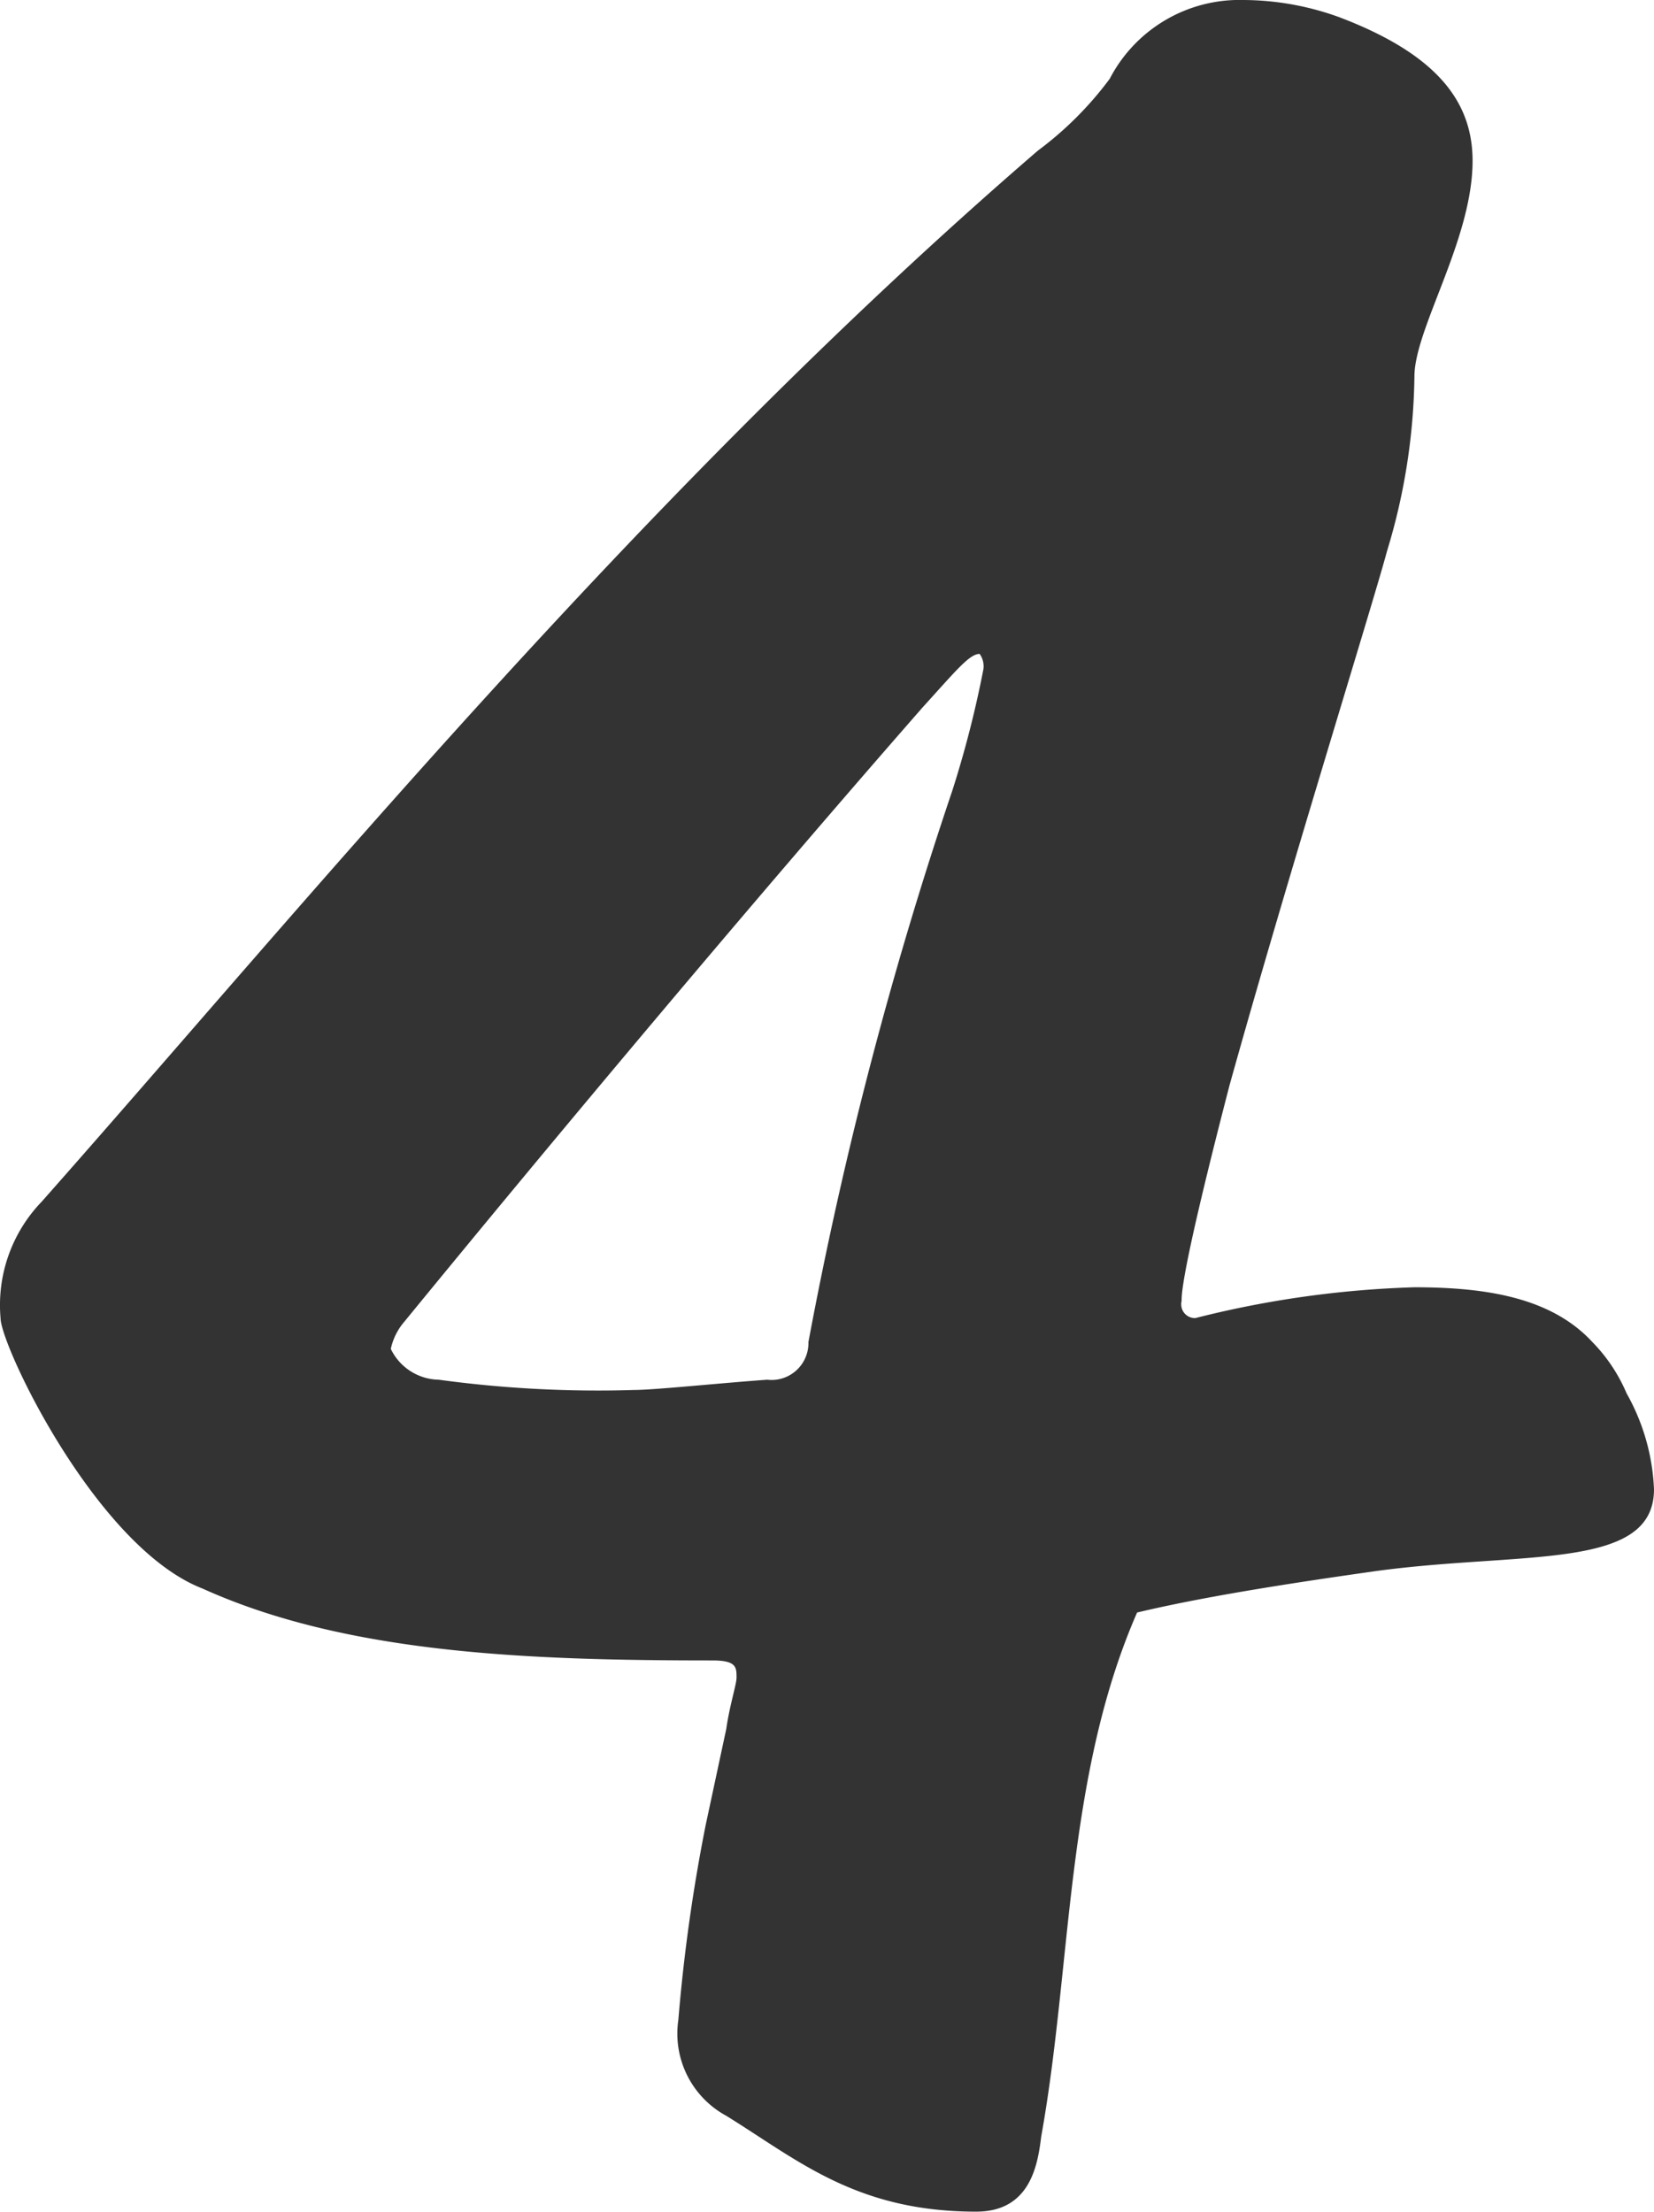
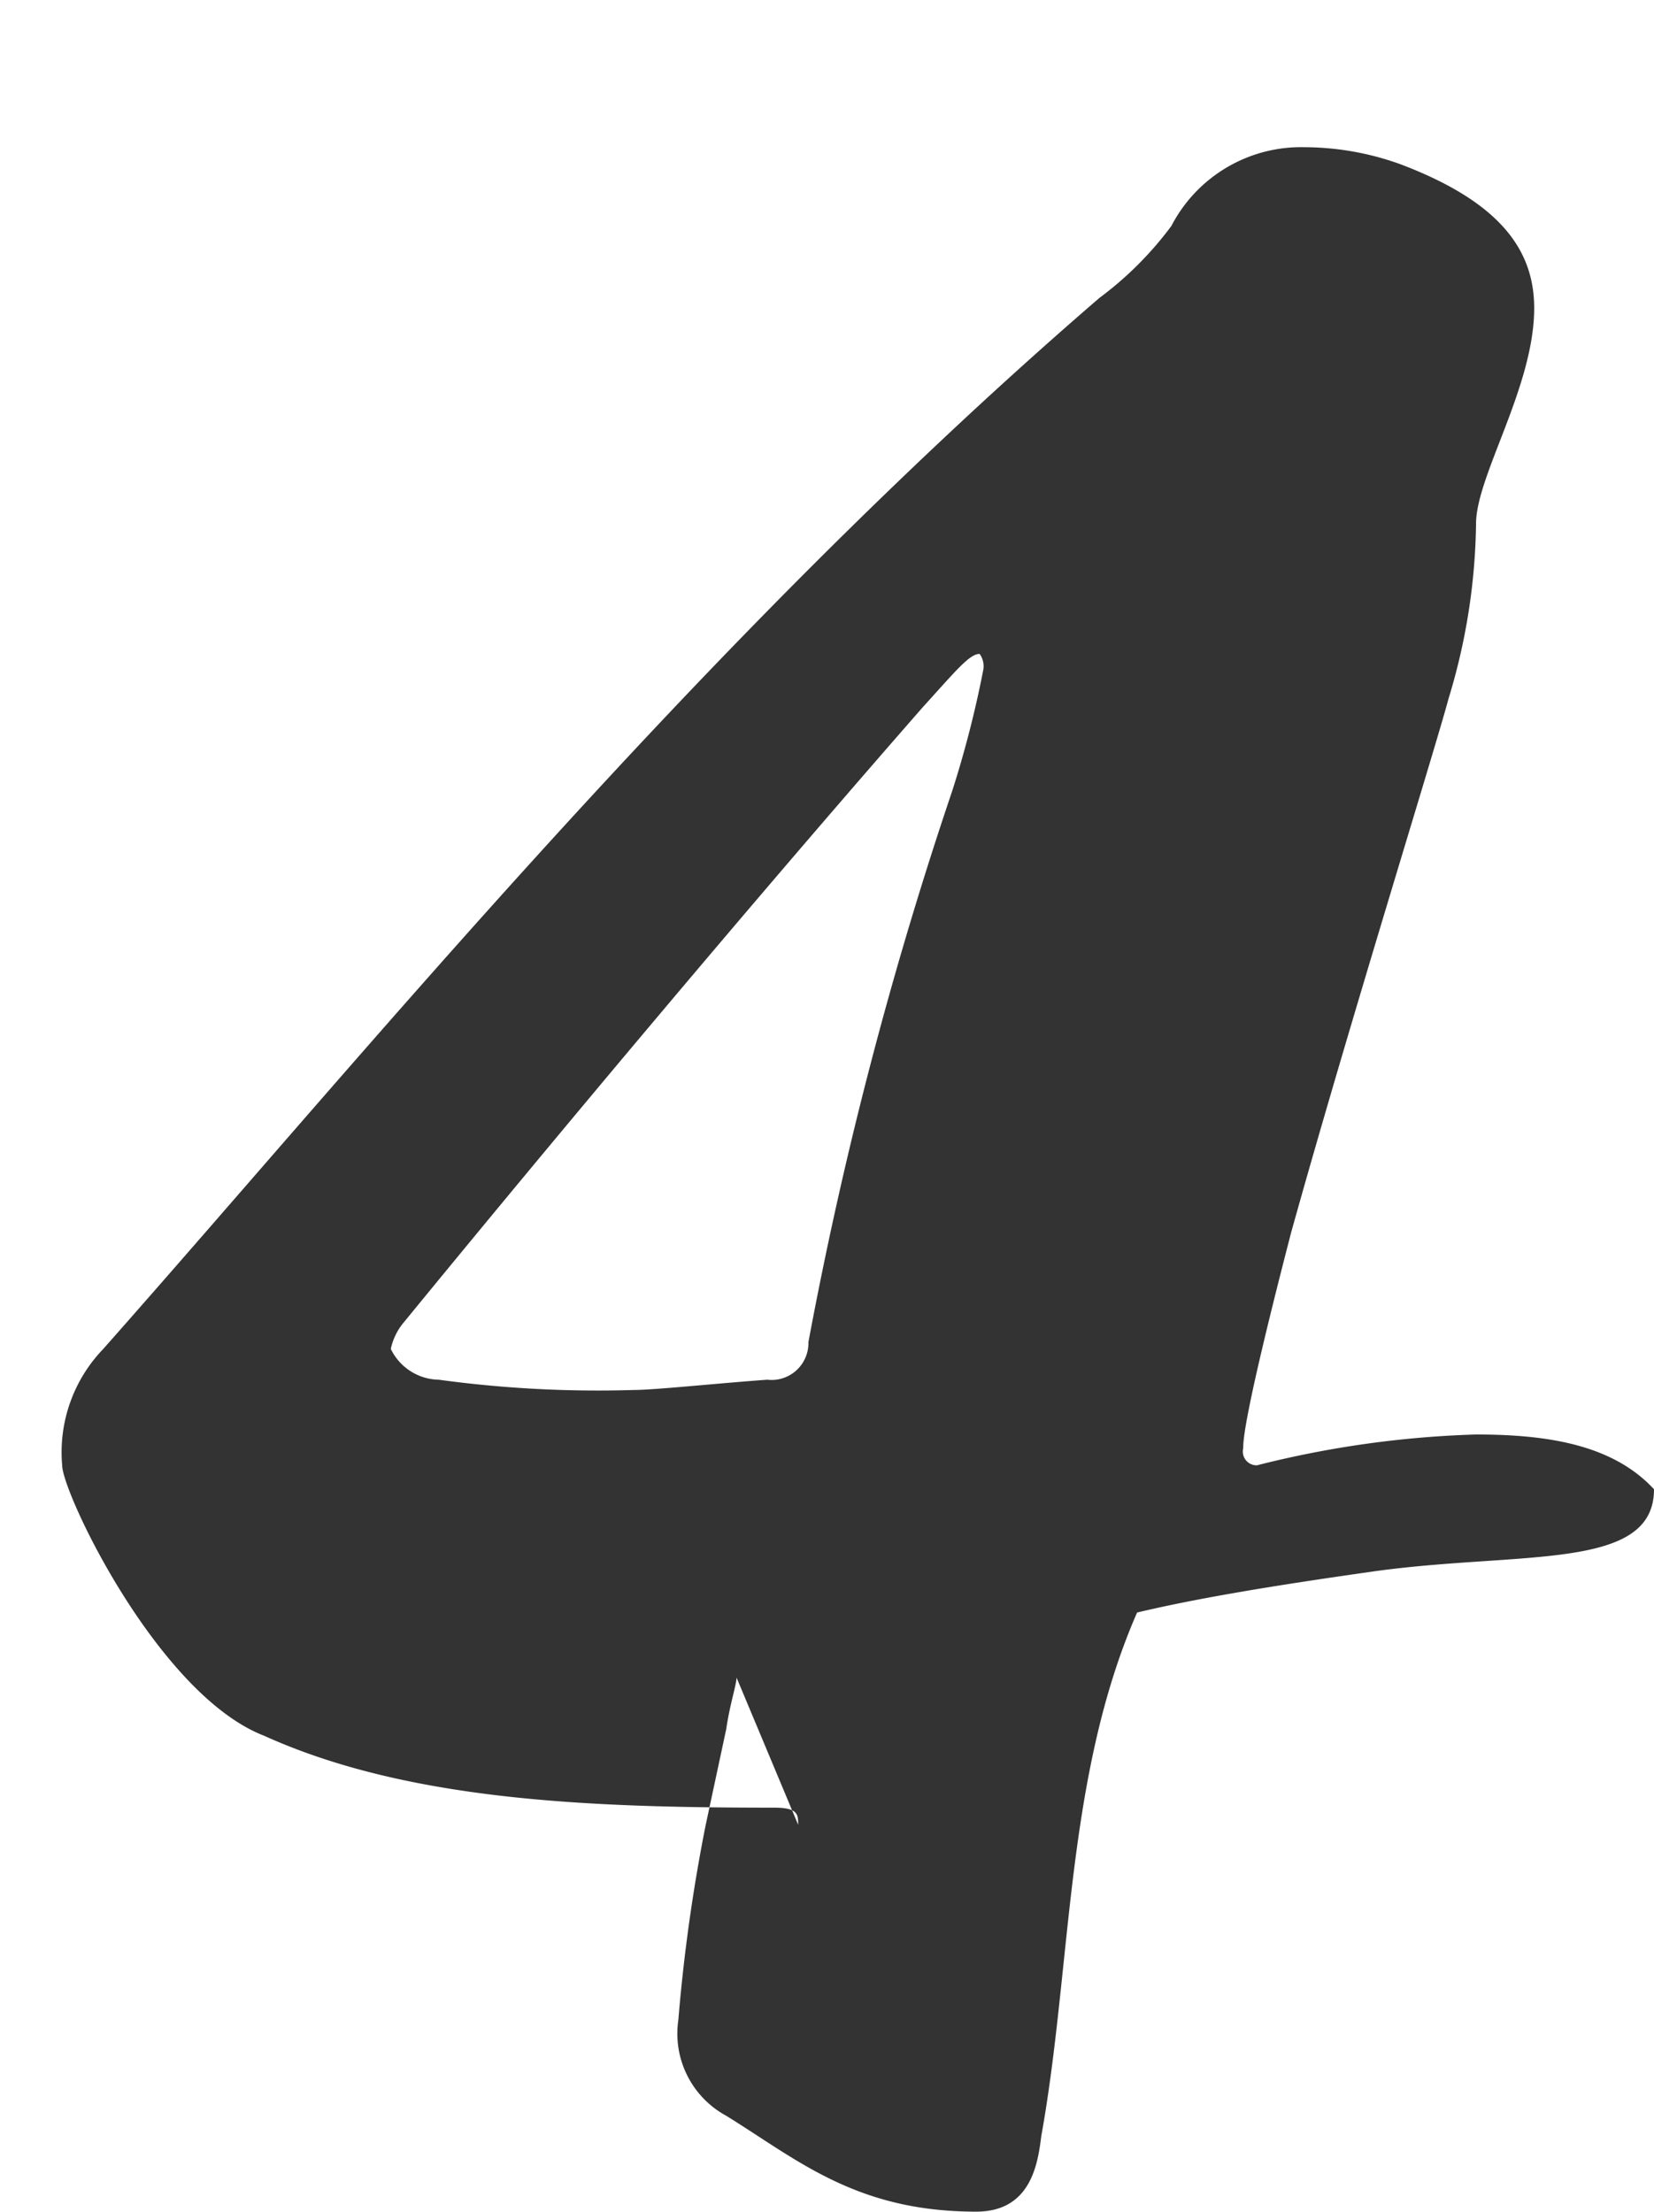
<svg xmlns="http://www.w3.org/2000/svg" viewBox="0 0 38.654 51.681">
-   <path d="M17.213 39.2c0 .16-.16.64-.24 1.2l-.48 2.24a40.271 40.271 0 0 0-.64 4.56 2.184 2.184 0 0 0 1.12 2.24c1.68 1.04 3.04 2.24 5.841 2.24 1.28 0 1.44-1.12 1.52-1.76.72-4 .56-8.4 2.24-12.24 1.68-.4 3.84-.72 5.52-.96 3.44-.48 6.56 0 6.56-1.92a4.971 4.971 0 0 0-.64-2.24 3.874 3.874 0 0 0-.8-1.2c-.96-1.04-2.48-1.28-4.159-1.28a23.6 23.6 0 0 0-5.12.72.321.321 0 0 1-.33-.314.311.311 0 0 1 .009-.086c0-.16 0-.72 1.12-5.04 1.36-4.88 3.36-11.28 3.68-12.48a14.544 14.544 0 0 0 .641-4.08c0-1.12 1.359-3.2 1.359-5.04 0-1.36-.8-2.48-3.12-3.36a6.625 6.625 0 0 0-2.239-.4 3.414 3.414 0 0 0-3.12 1.84 8.107 8.107 0 0 1-1.68 1.68c-9.281 8-17.121 17.6-23.281 24.56a3.48 3.48 0 0 0-.961 2.72c0 .64 2.24 5.36 4.72 6.32 3.36 1.52 7.6 1.68 11.92 1.68.56 0 .56.161.56.4zm4.321-22.64c.8-.88 1.12-1.28 1.36-1.28a.492.492 0 0 1 .08.4 24.724 24.724 0 0 1-.72 2.8 94.139 94.139 0 0 0-3.361 12.88.863.863 0 0 1-.84.886.8.8 0 0 1-.12-.006c-1.12.08-2.64.24-3.12.24a27.483 27.483 0 0 1-4.56-.24 1.269 1.269 0 0 1-1.12-.72 1.436 1.436 0 0 1 .32-.64c3.6-4.399 8.16-9.839 12.081-14.319z" fill="#333" fill-rule="evenodd" />
+   <path d="M17.213 39.2c0 .16-.16.64-.24 1.2l-.48 2.24a40.271 40.271 0 0 0-.64 4.56 2.184 2.184 0 0 0 1.12 2.24c1.68 1.04 3.04 2.24 5.841 2.24 1.28 0 1.44-1.12 1.52-1.76.72-4 .56-8.4 2.24-12.24 1.68-.4 3.84-.72 5.52-.96 3.44-.48 6.56 0 6.56-1.92c-.96-1.04-2.48-1.28-4.159-1.28a23.6 23.6 0 0 0-5.12.72.321.321 0 0 1-.33-.314.311.311 0 0 1 .009-.086c0-.16 0-.72 1.12-5.04 1.36-4.88 3.36-11.28 3.68-12.48a14.544 14.544 0 0 0 .641-4.08c0-1.12 1.359-3.2 1.359-5.04 0-1.36-.8-2.48-3.12-3.36a6.625 6.625 0 0 0-2.239-.4 3.414 3.414 0 0 0-3.12 1.84 8.107 8.107 0 0 1-1.68 1.68c-9.281 8-17.121 17.6-23.281 24.56a3.48 3.48 0 0 0-.961 2.72c0 .64 2.24 5.36 4.72 6.32 3.36 1.52 7.6 1.68 11.92 1.68.56 0 .56.161.56.4zm4.321-22.64c.8-.88 1.12-1.28 1.36-1.28a.492.492 0 0 1 .08.4 24.724 24.724 0 0 1-.72 2.8 94.139 94.139 0 0 0-3.361 12.88.863.863 0 0 1-.84.886.8.8 0 0 1-.12-.006c-1.12.08-2.64.24-3.12.24a27.483 27.483 0 0 1-4.56-.24 1.269 1.269 0 0 1-1.12-.72 1.436 1.436 0 0 1 .32-.64c3.6-4.399 8.16-9.839 12.081-14.319z" fill="#333" fill-rule="evenodd" />
</svg>